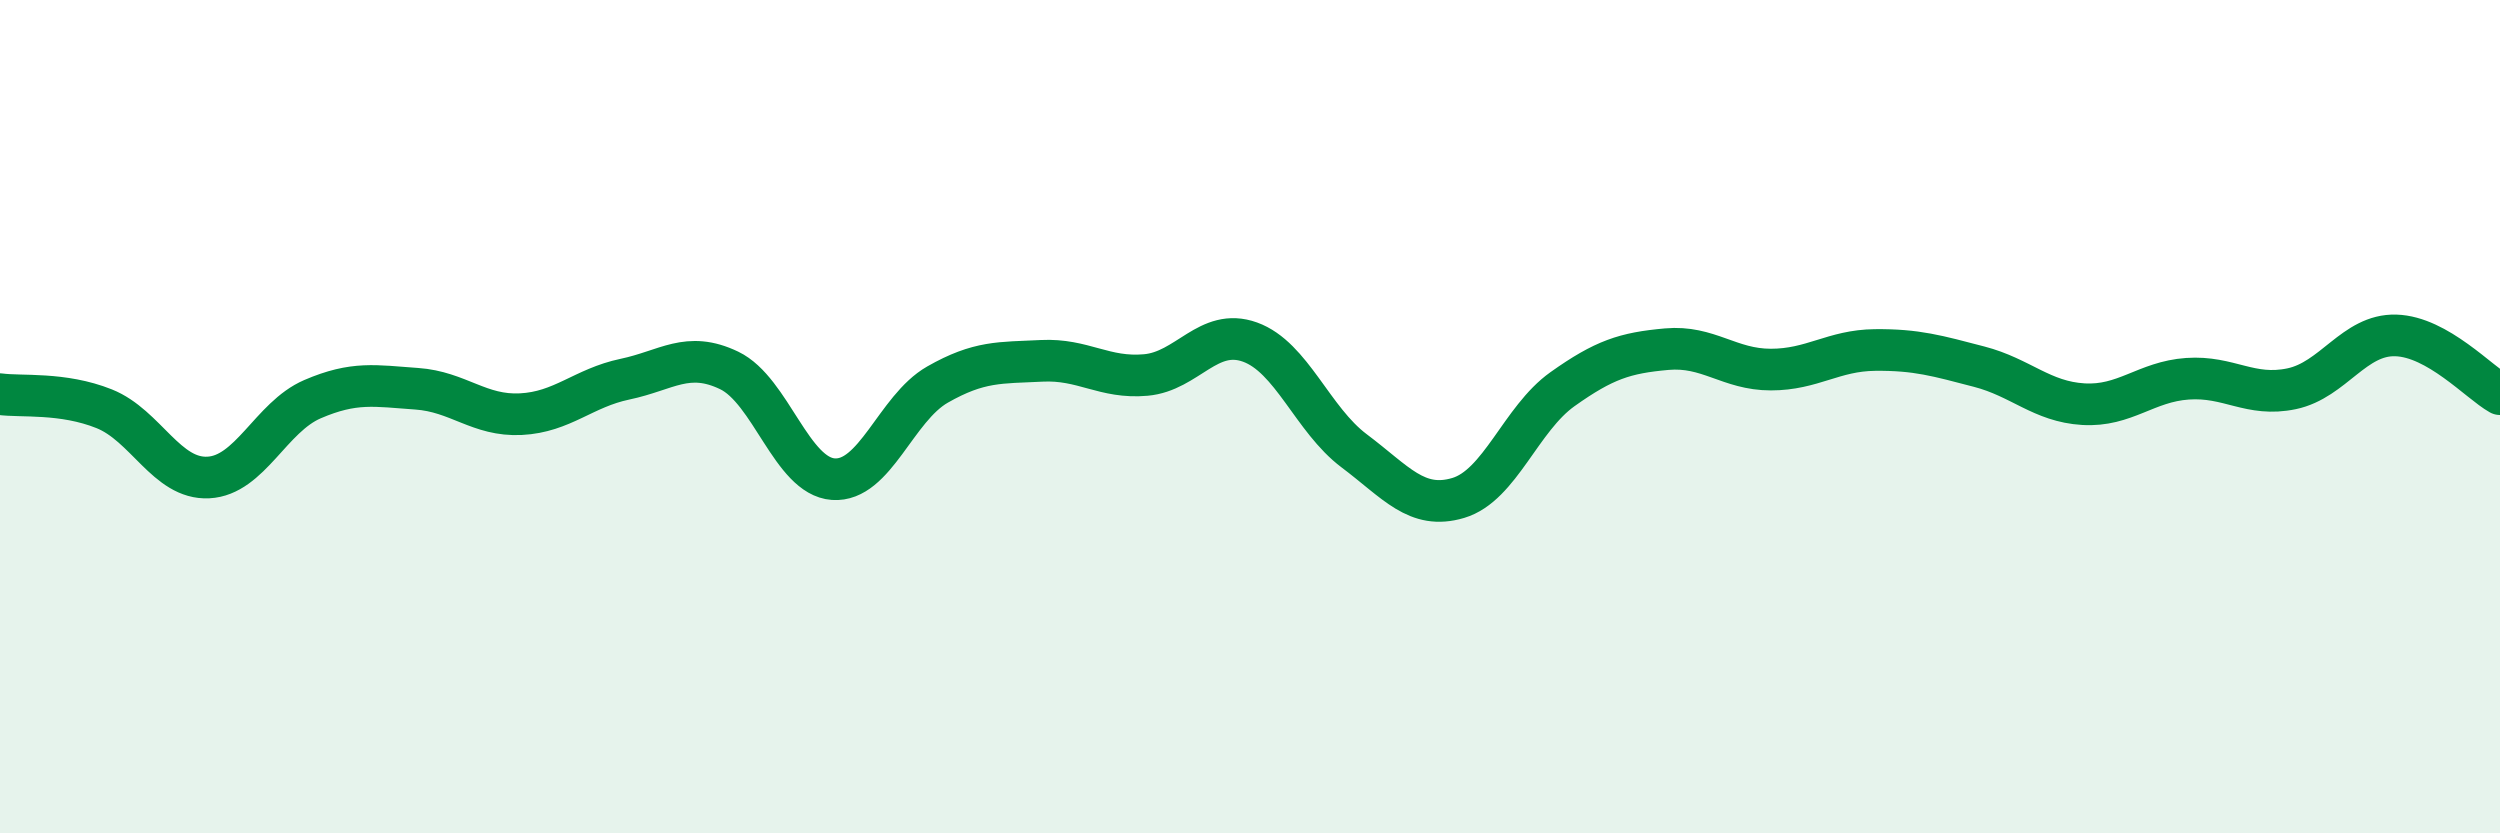
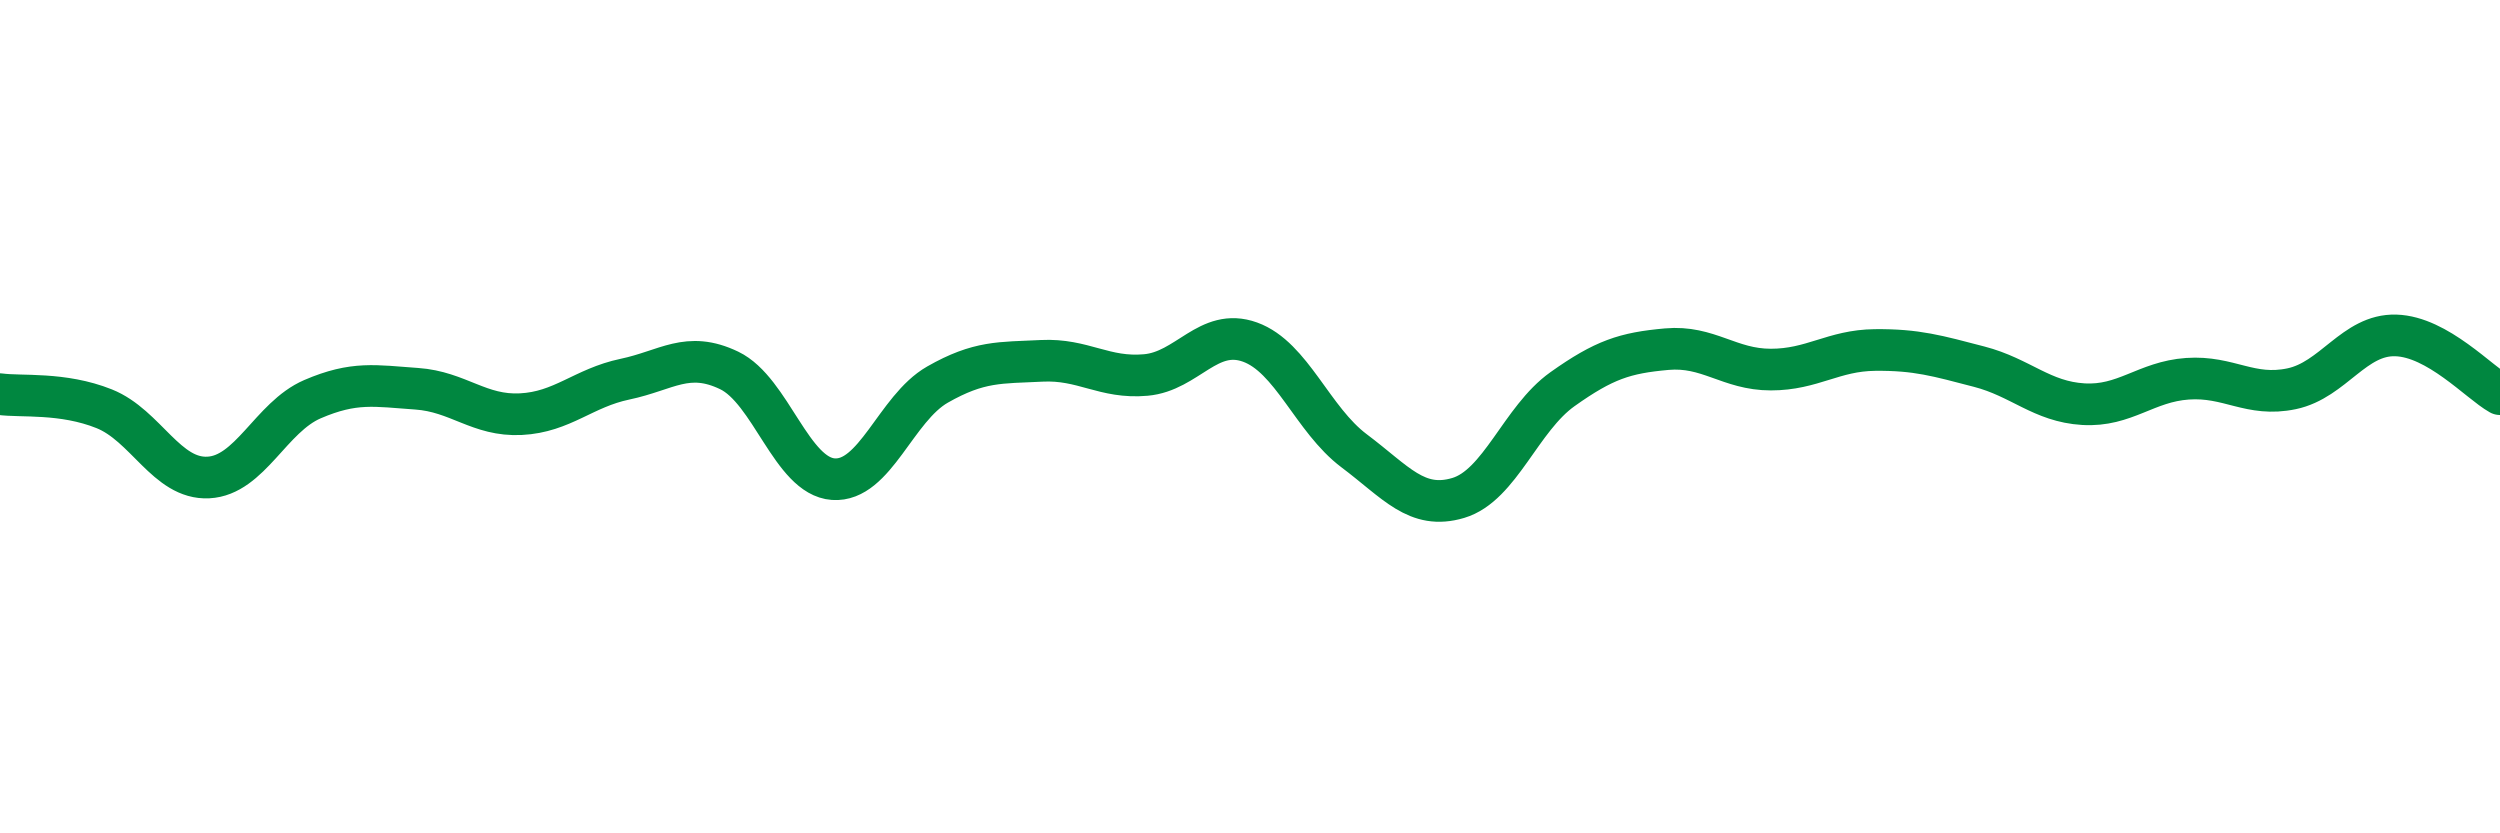
<svg xmlns="http://www.w3.org/2000/svg" width="60" height="20" viewBox="0 0 60 20">
-   <path d="M 0,9.46 C 0.5,9.53 1.5,9.41 2.5,9.81 C 3.5,10.21 4,11.51 5,11.46 C 6,11.41 6.5,10.01 7.5,9.58 C 8.5,9.15 9,9.26 10,9.33 C 11,9.4 11.5,9.99 12.5,9.94 C 13.5,9.89 14,9.31 15,9.1 C 16,8.89 16.5,8.41 17.5,8.89 C 18.5,9.37 19,11.43 20,11.5 C 21,11.57 21.5,9.8 22.5,9.23 C 23.5,8.66 24,8.71 25,8.66 C 26,8.61 26.5,9.09 27.5,9 C 28.5,8.91 29,7.85 30,8.21 C 31,8.57 31.5,10.07 32.5,10.82 C 33.5,11.57 34,12.25 35,11.95 C 36,11.65 36.5,10.05 37.5,9.34 C 38.5,8.63 39,8.47 40,8.38 C 41,8.29 41.5,8.87 42.5,8.87 C 43.5,8.87 44,8.41 45,8.4 C 46,8.39 46.5,8.54 47.5,8.8 C 48.5,9.06 49,9.64 50,9.7 C 51,9.76 51.5,9.16 52.5,9.09 C 53.5,9.02 54,9.54 55,9.33 C 56,9.12 56.5,8.02 57.5,8.05 C 58.5,8.08 59.5,9.18 60,9.46L60 20L0 20Z" fill="#008740" opacity="0.1" stroke-linecap="round" stroke-linejoin="round" />
  <path d="M 0,9.46 C 0.5,9.53 1.5,9.41 2.5,9.81 C 3.5,10.21 4,11.51 5,11.46 C 6,11.41 6.5,10.01 7.5,9.58 C 8.5,9.15 9,9.26 10,9.33 C 11,9.4 11.5,9.99 12.5,9.94 C 13.5,9.89 14,9.31 15,9.1 C 16,8.89 16.5,8.41 17.5,8.89 C 18.5,9.37 19,11.43 20,11.5 C 21,11.57 21.5,9.8 22.5,9.23 C 23.5,8.66 24,8.71 25,8.66 C 26,8.61 26.5,9.09 27.5,9 C 28.5,8.91 29,7.85 30,8.21 C 31,8.57 31.5,10.07 32.5,10.82 C 33.5,11.57 34,12.25 35,11.95 C 36,11.65 36.5,10.05 37.5,9.34 C 38.5,8.63 39,8.47 40,8.38 C 41,8.29 41.5,8.87 42.5,8.87 C 43.5,8.87 44,8.41 45,8.4 C 46,8.39 46.5,8.54 47.5,8.8 C 48.5,9.06 49,9.64 50,9.7 C 51,9.76 51.5,9.16 52.5,9.09 C 53.5,9.02 54,9.54 55,9.33 C 56,9.12 56.5,8.02 57.5,8.05 C 58.5,8.08 59.5,9.18 60,9.46" stroke="#008740" stroke-width="1" fill="none" stroke-linecap="round" stroke-linejoin="round" />
</svg>